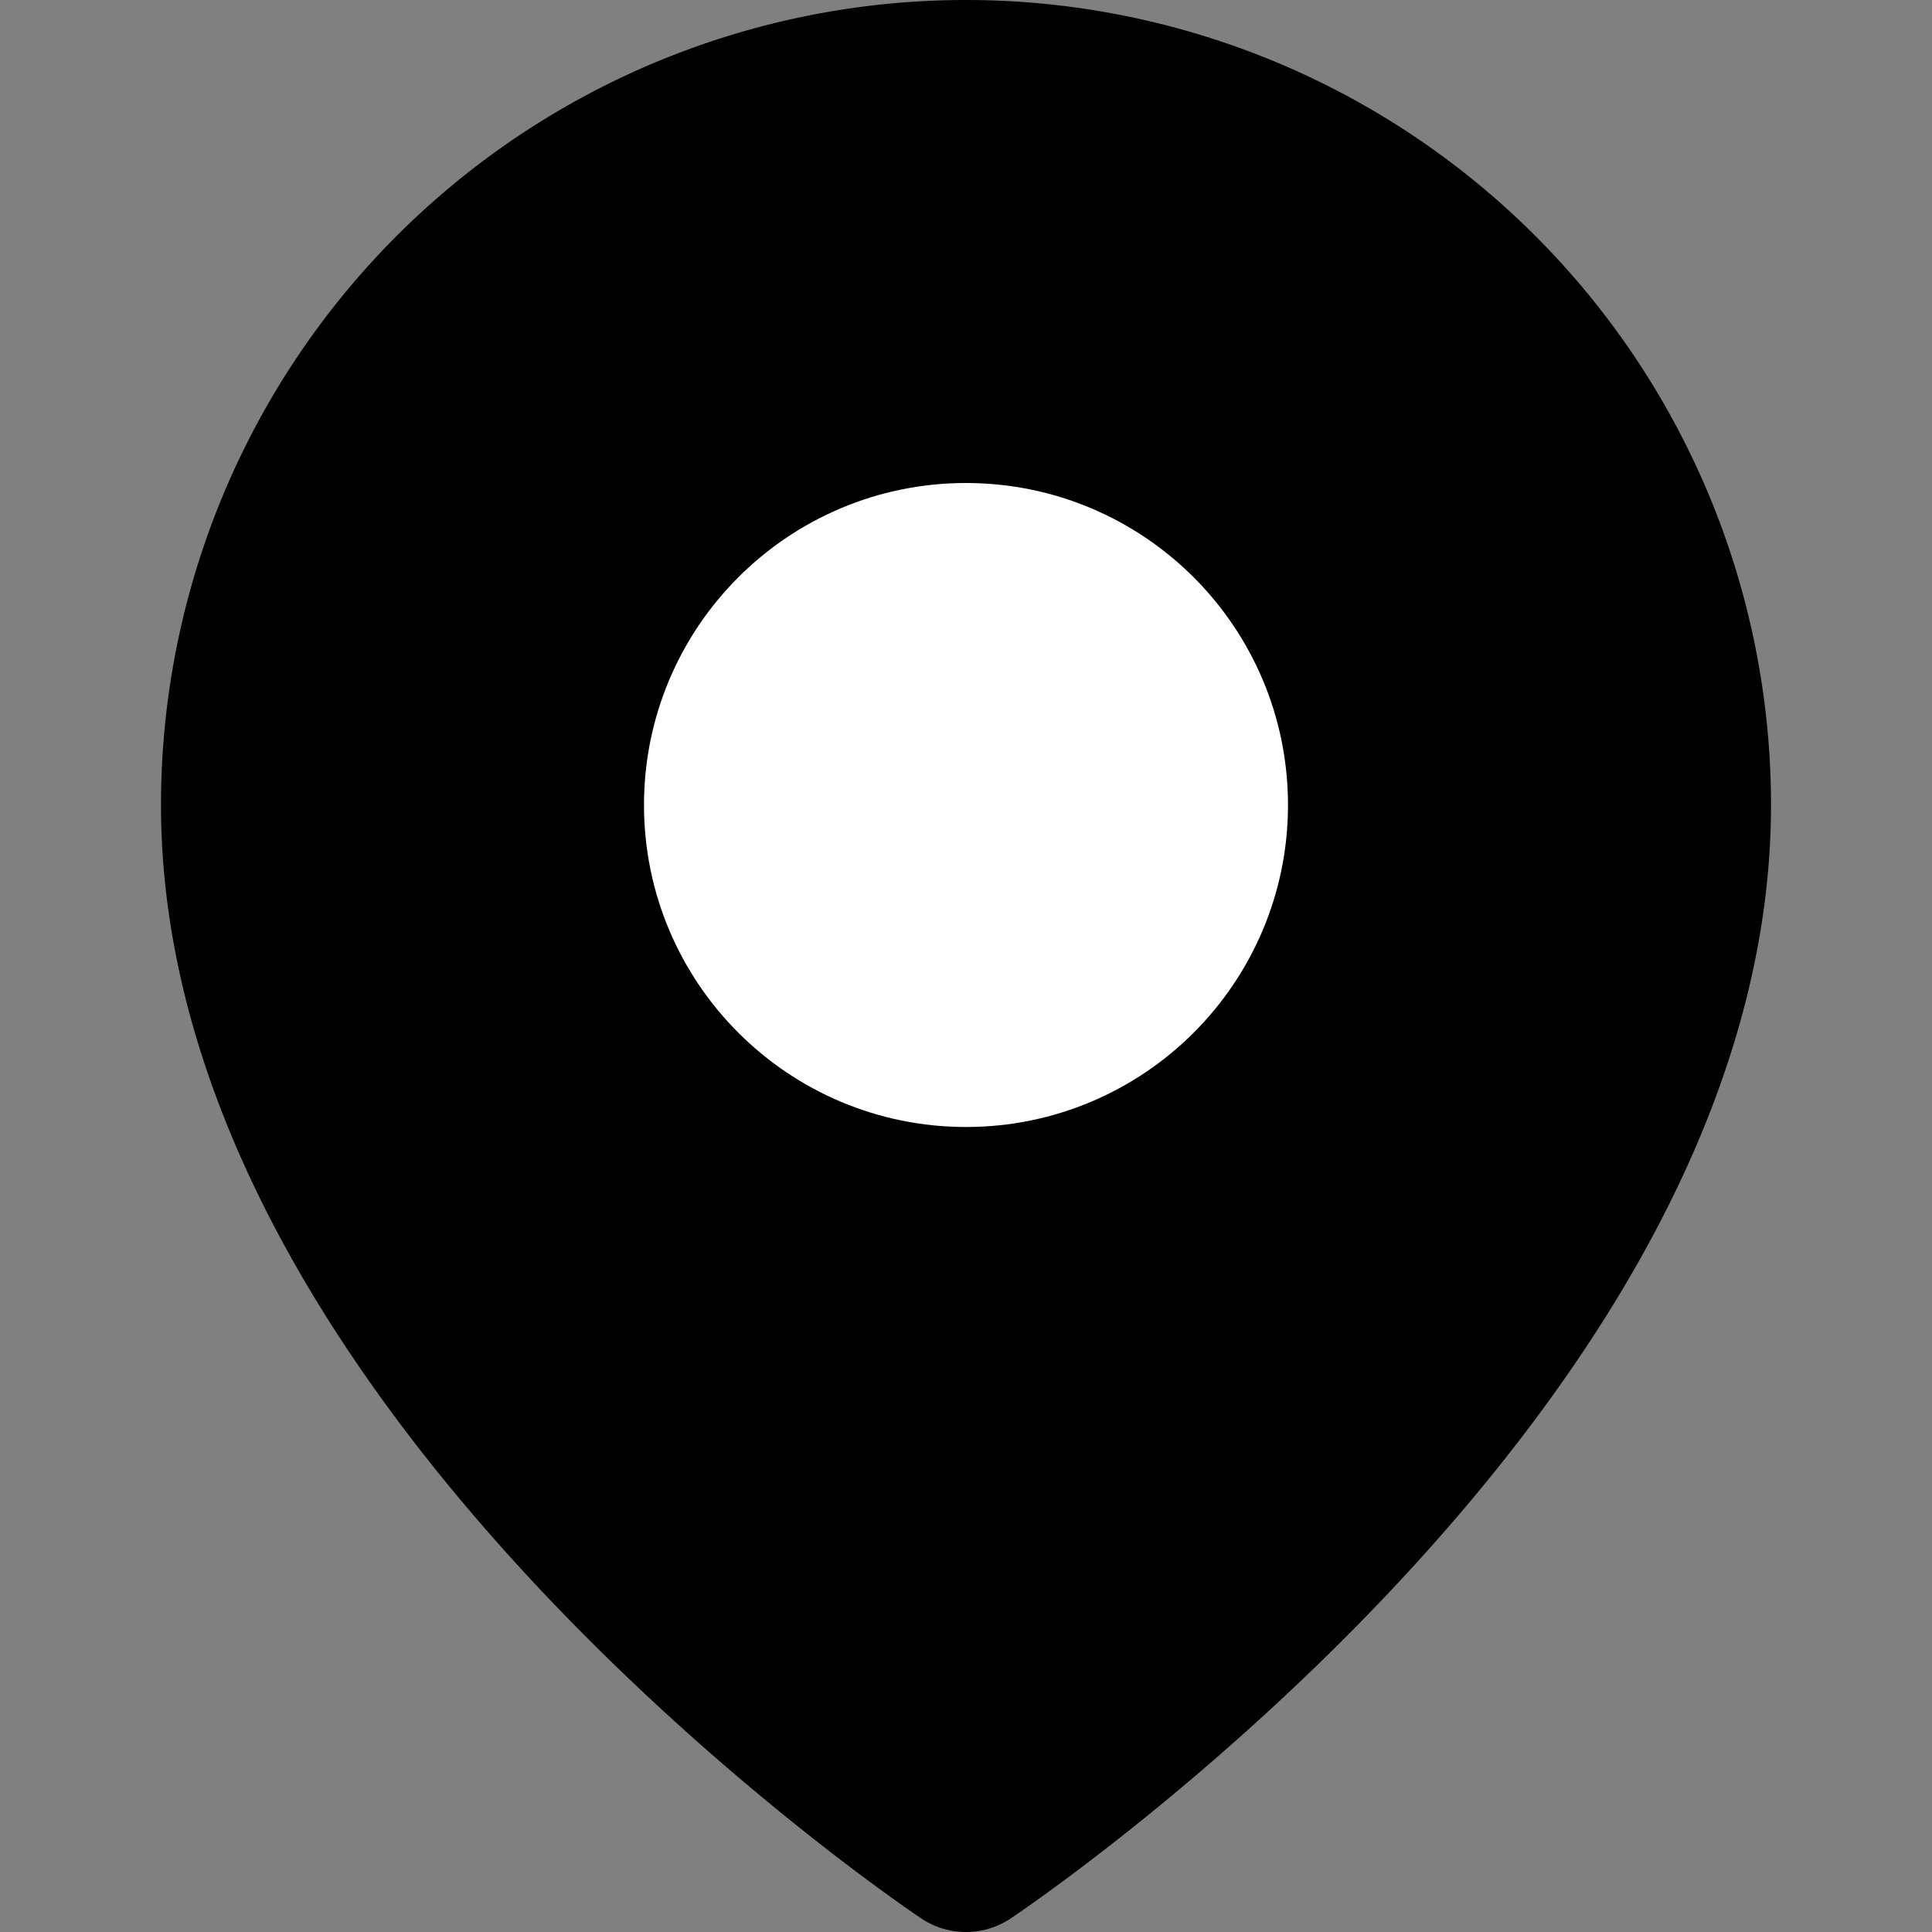
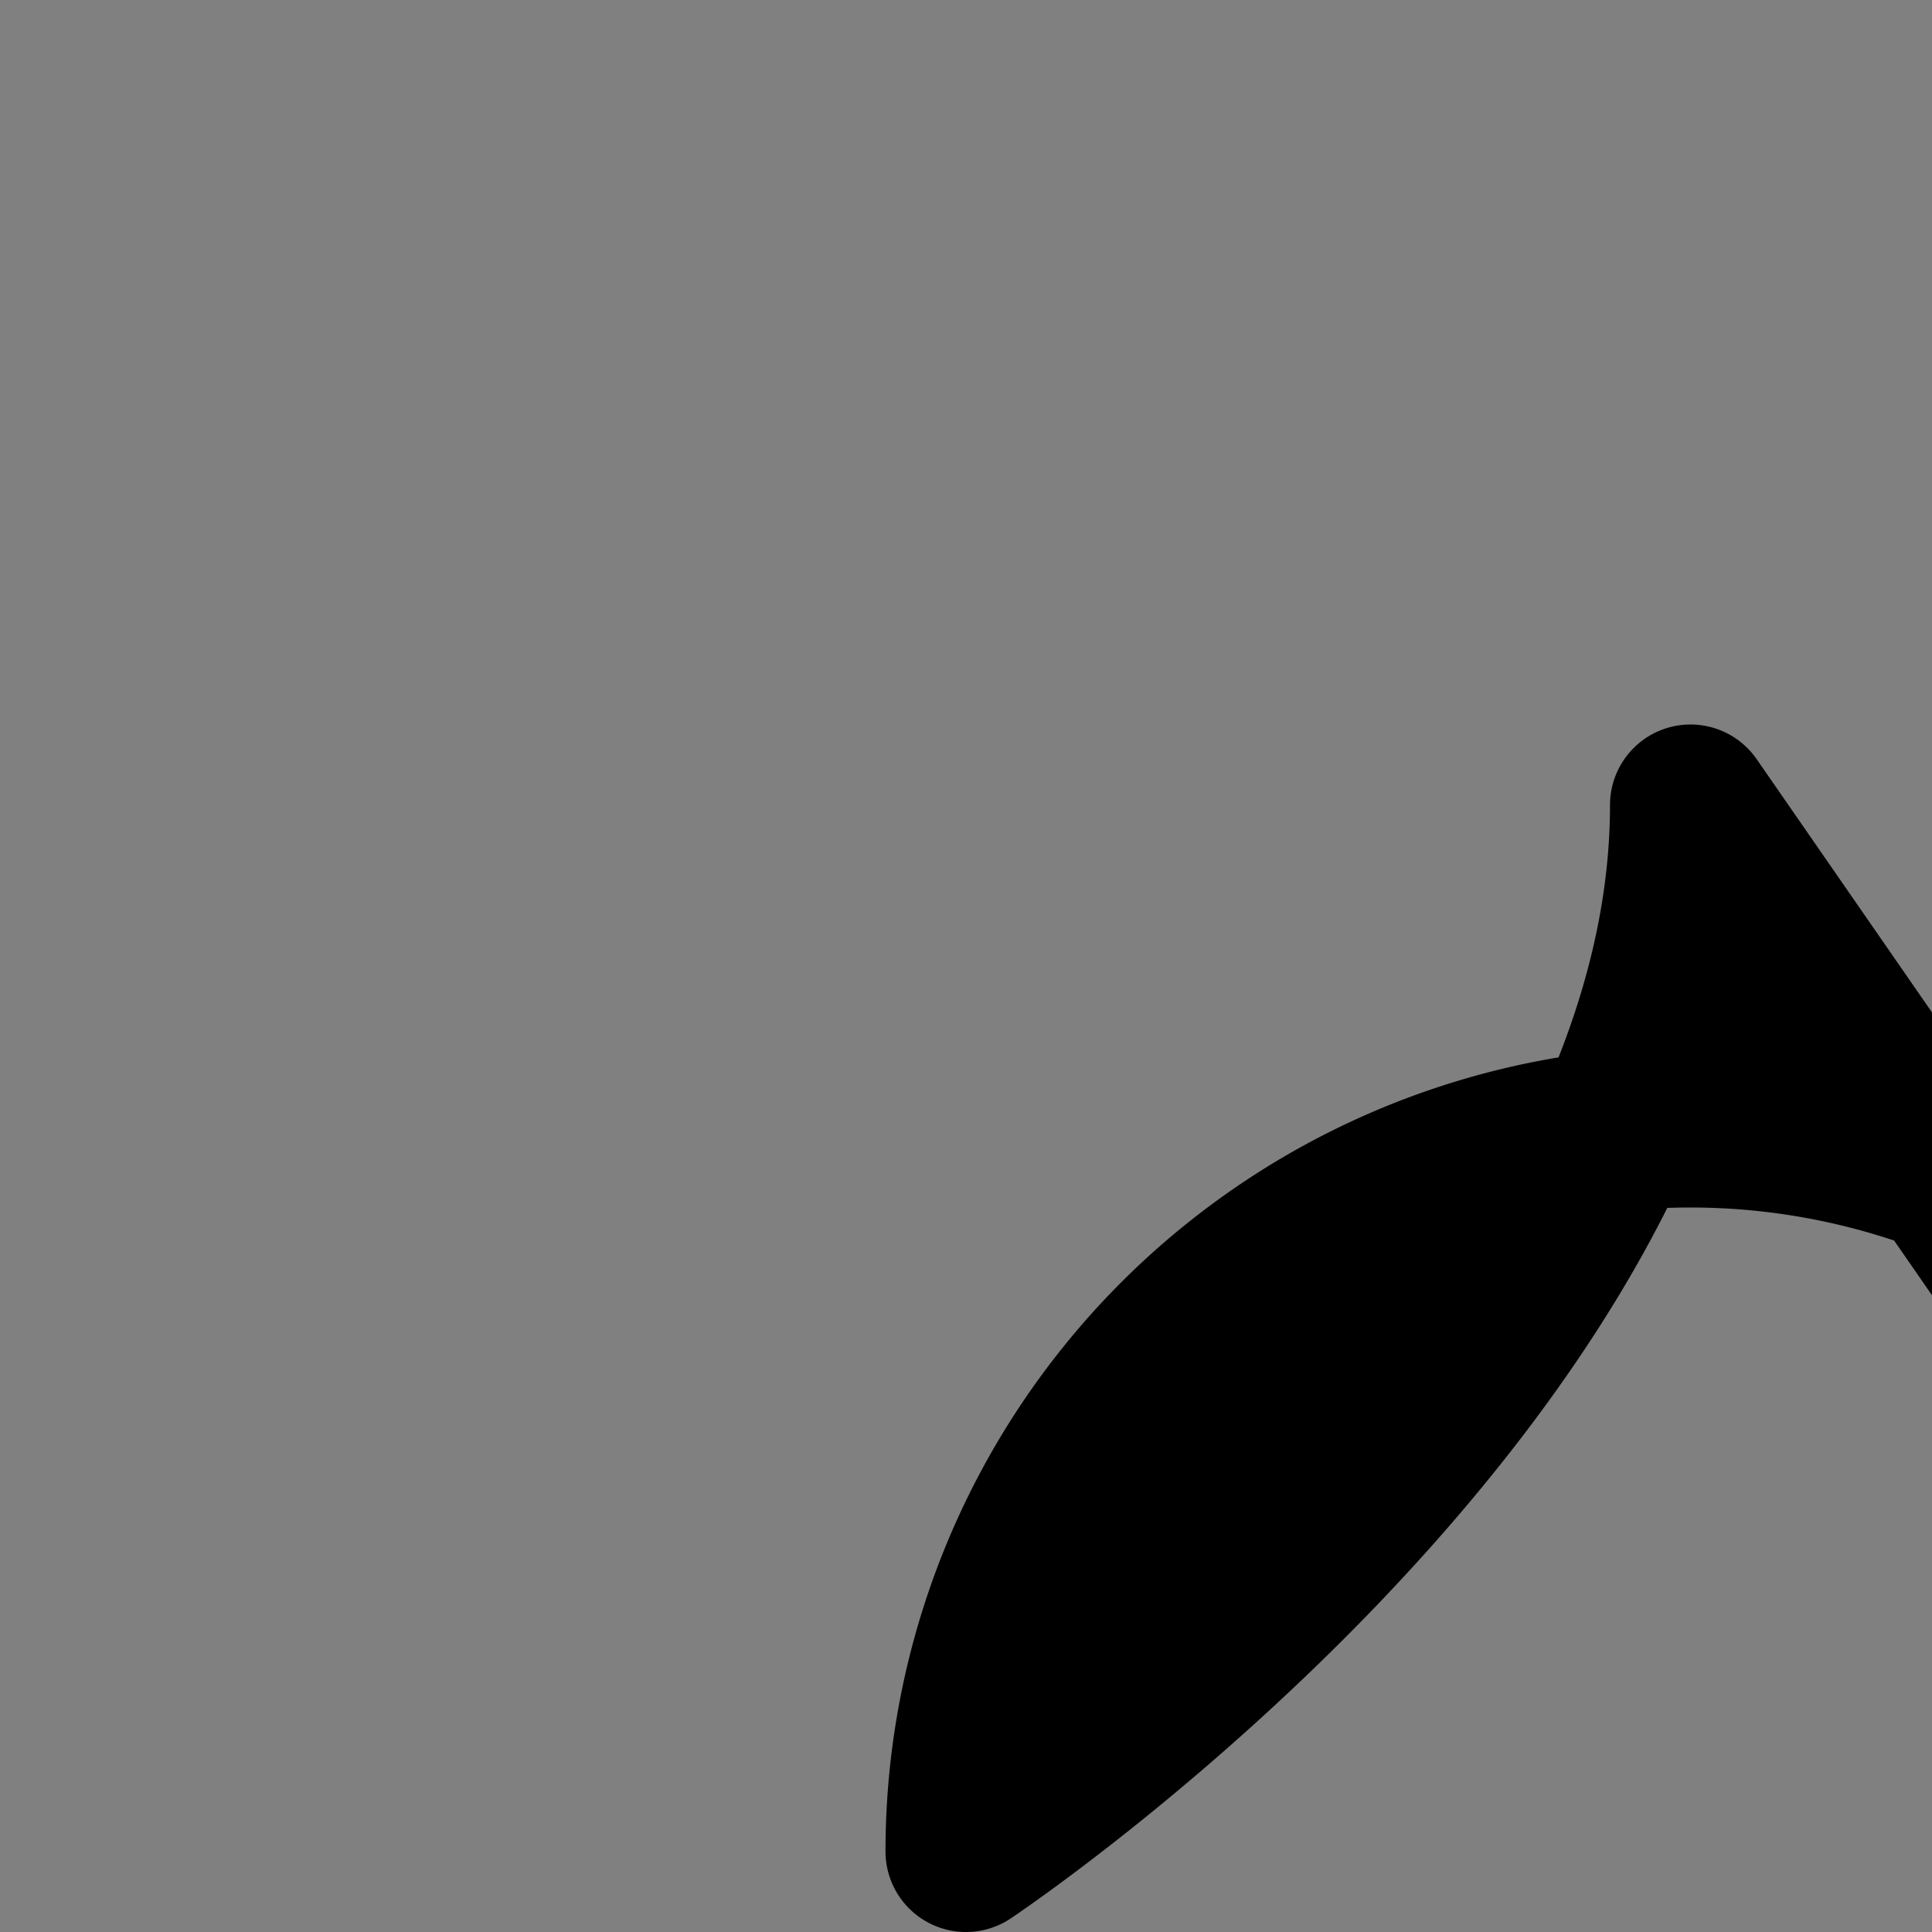
<svg xmlns="http://www.w3.org/2000/svg" width="24" height="24" viewBox="0 0 24 24" fill="none">
  <rect x="0" y="0" width="24" height="24" fill="#808080" stroke="none" />
-   <path d="M21 10c0 7-9 13-9 13s-9-6-9-13a9 9 0 0 1 18 0z" stroke="currentColor" stroke-width="2" stroke-linecap="round" stroke-linejoin="round" fill="currentColor" />
-   <circle cx="12" cy="10" r="3" stroke="white" stroke-width="2" stroke-linecap="round" stroke-linejoin="round" fill="white" />
+   <path d="M21 10c0 7-9 13-9 13a9 9 0 0 1 18 0z" stroke="currentColor" stroke-width="2" stroke-linecap="round" stroke-linejoin="round" fill="currentColor" />
</svg>